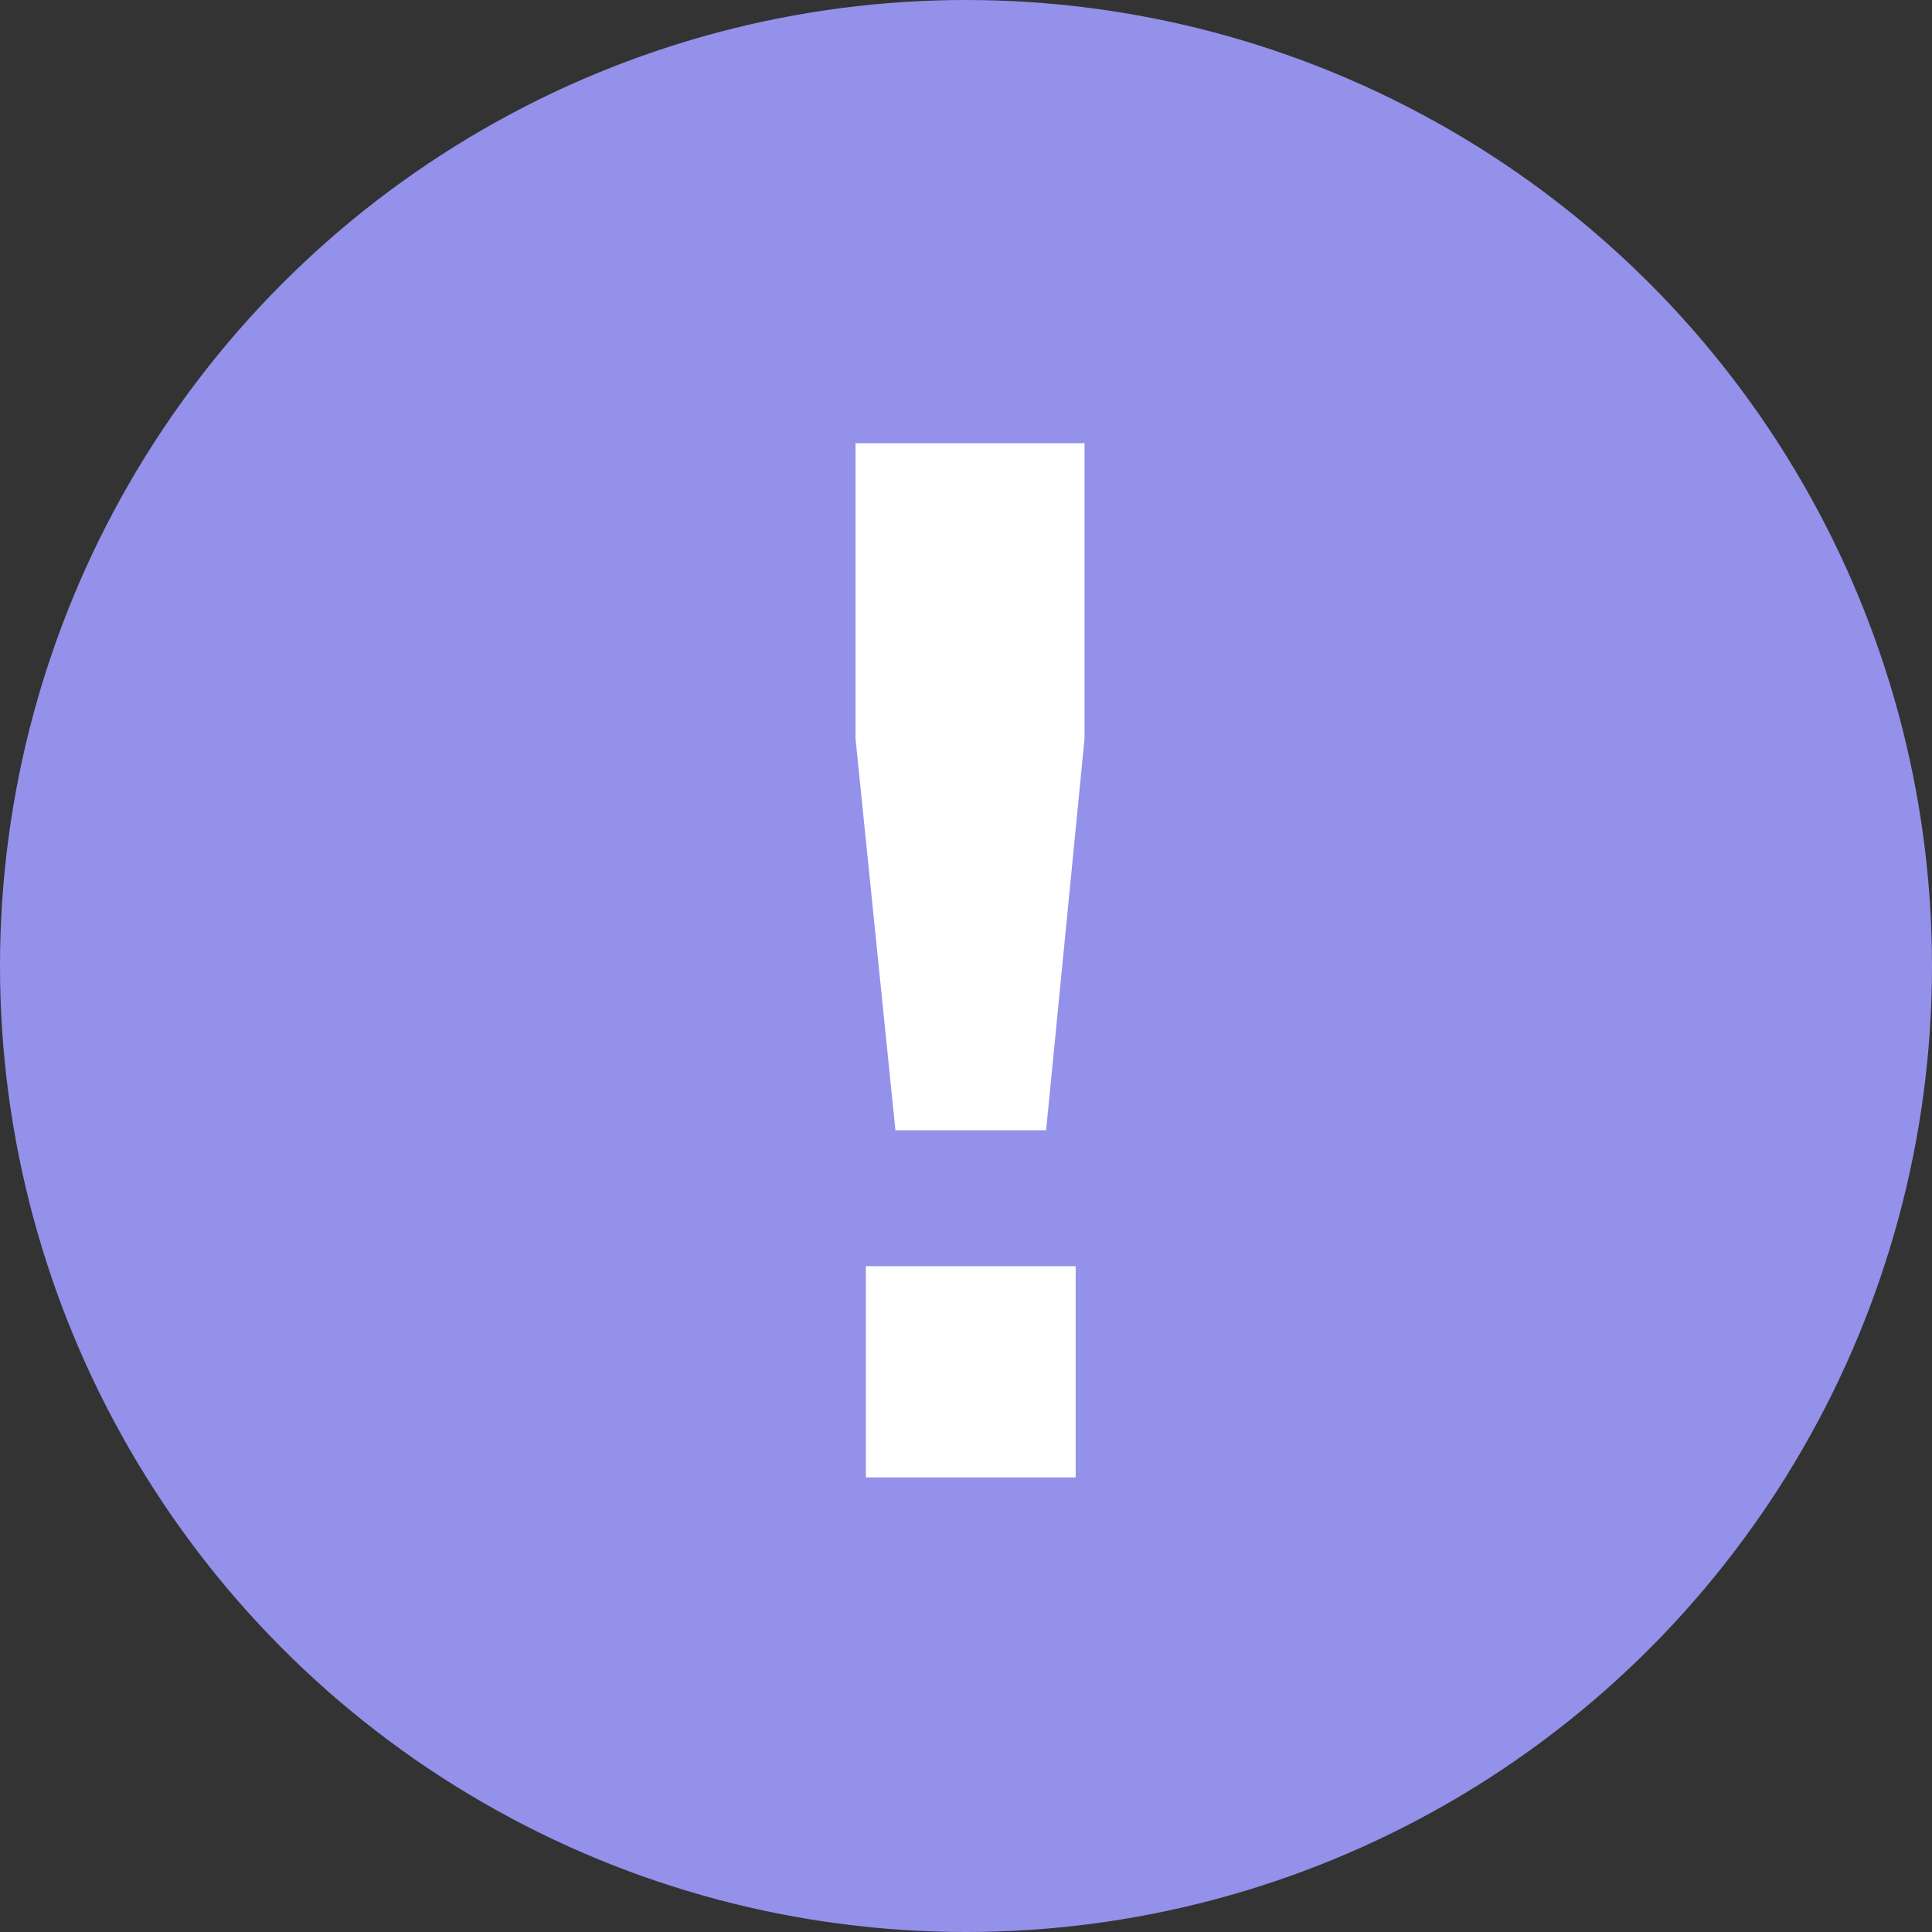
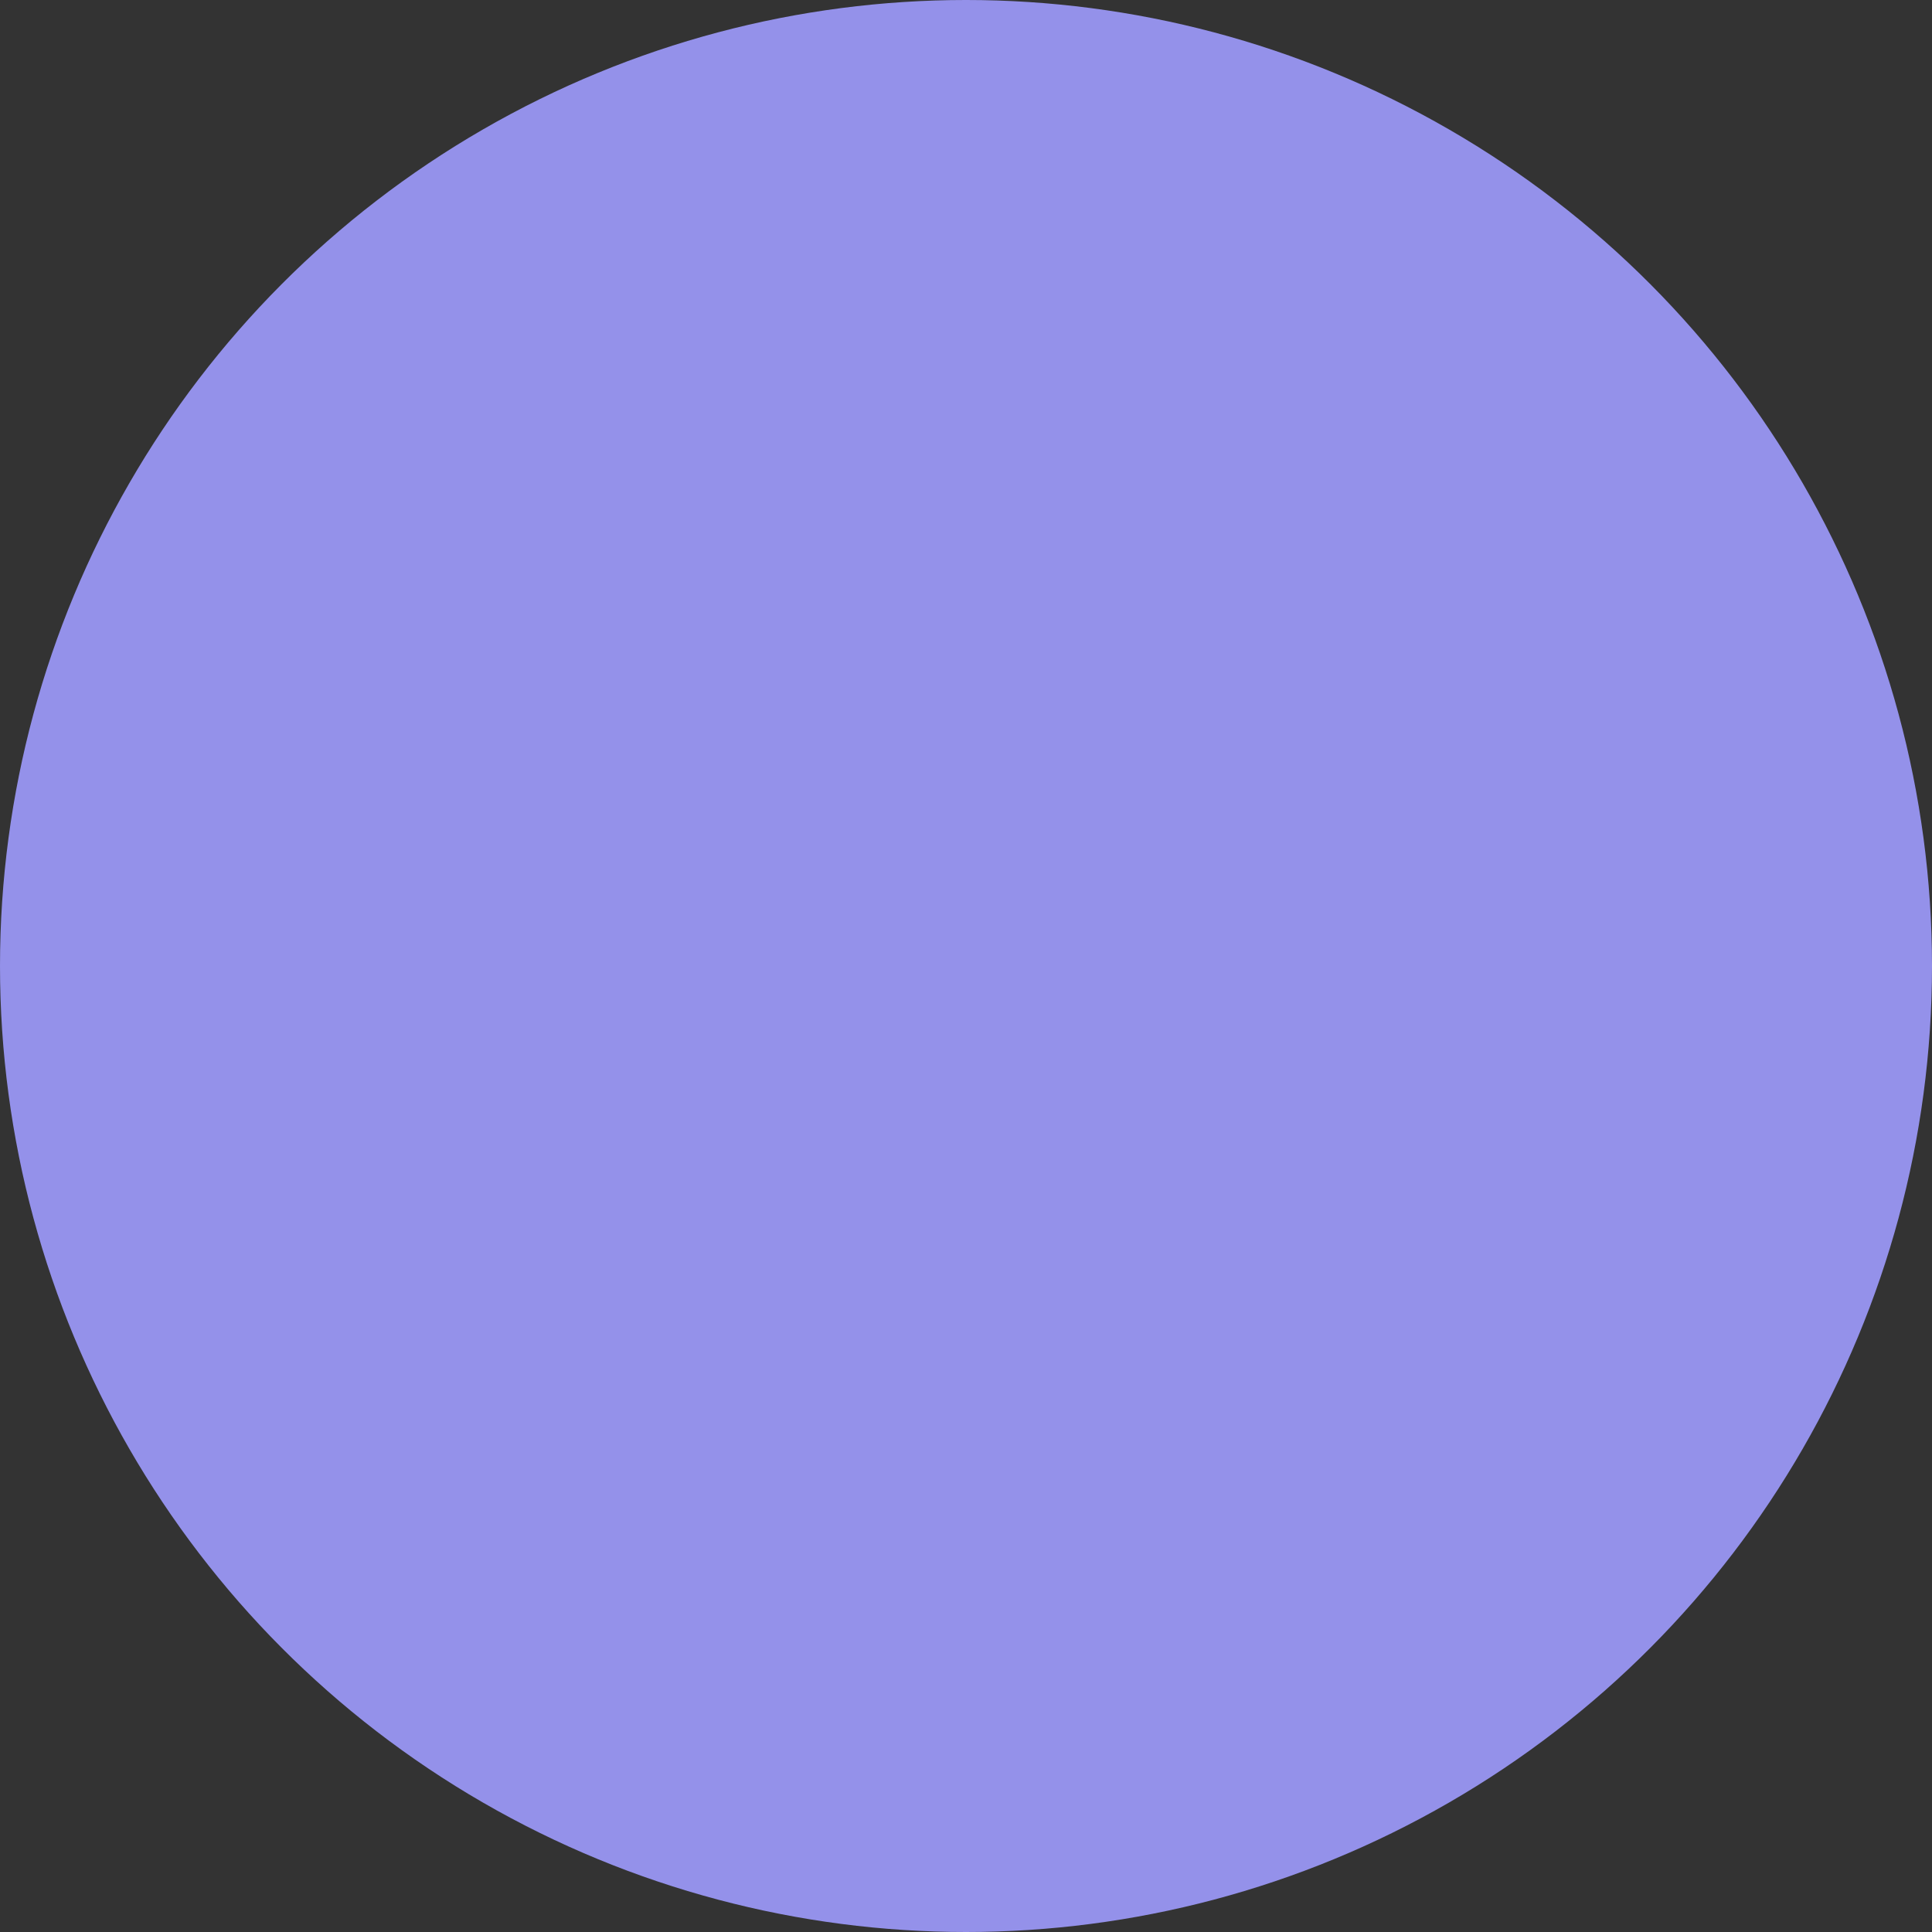
<svg xmlns="http://www.w3.org/2000/svg" width="17" height="17" viewBox="0 0 17 17" fill="none">
  <rect x="0" y="0" width="17" height="17" fill="#333333" stroke="none" />
  <circle cx="8.5" cy="8.5" r="8.5" fill="#9491EA" />
-   <path d="M7.879 9.945L7.528 6.5V3.9H9.543V6.5L9.205 9.945H7.879ZM7.619 13V11.141H9.465V13H7.619Z" fill="white" />
</svg>